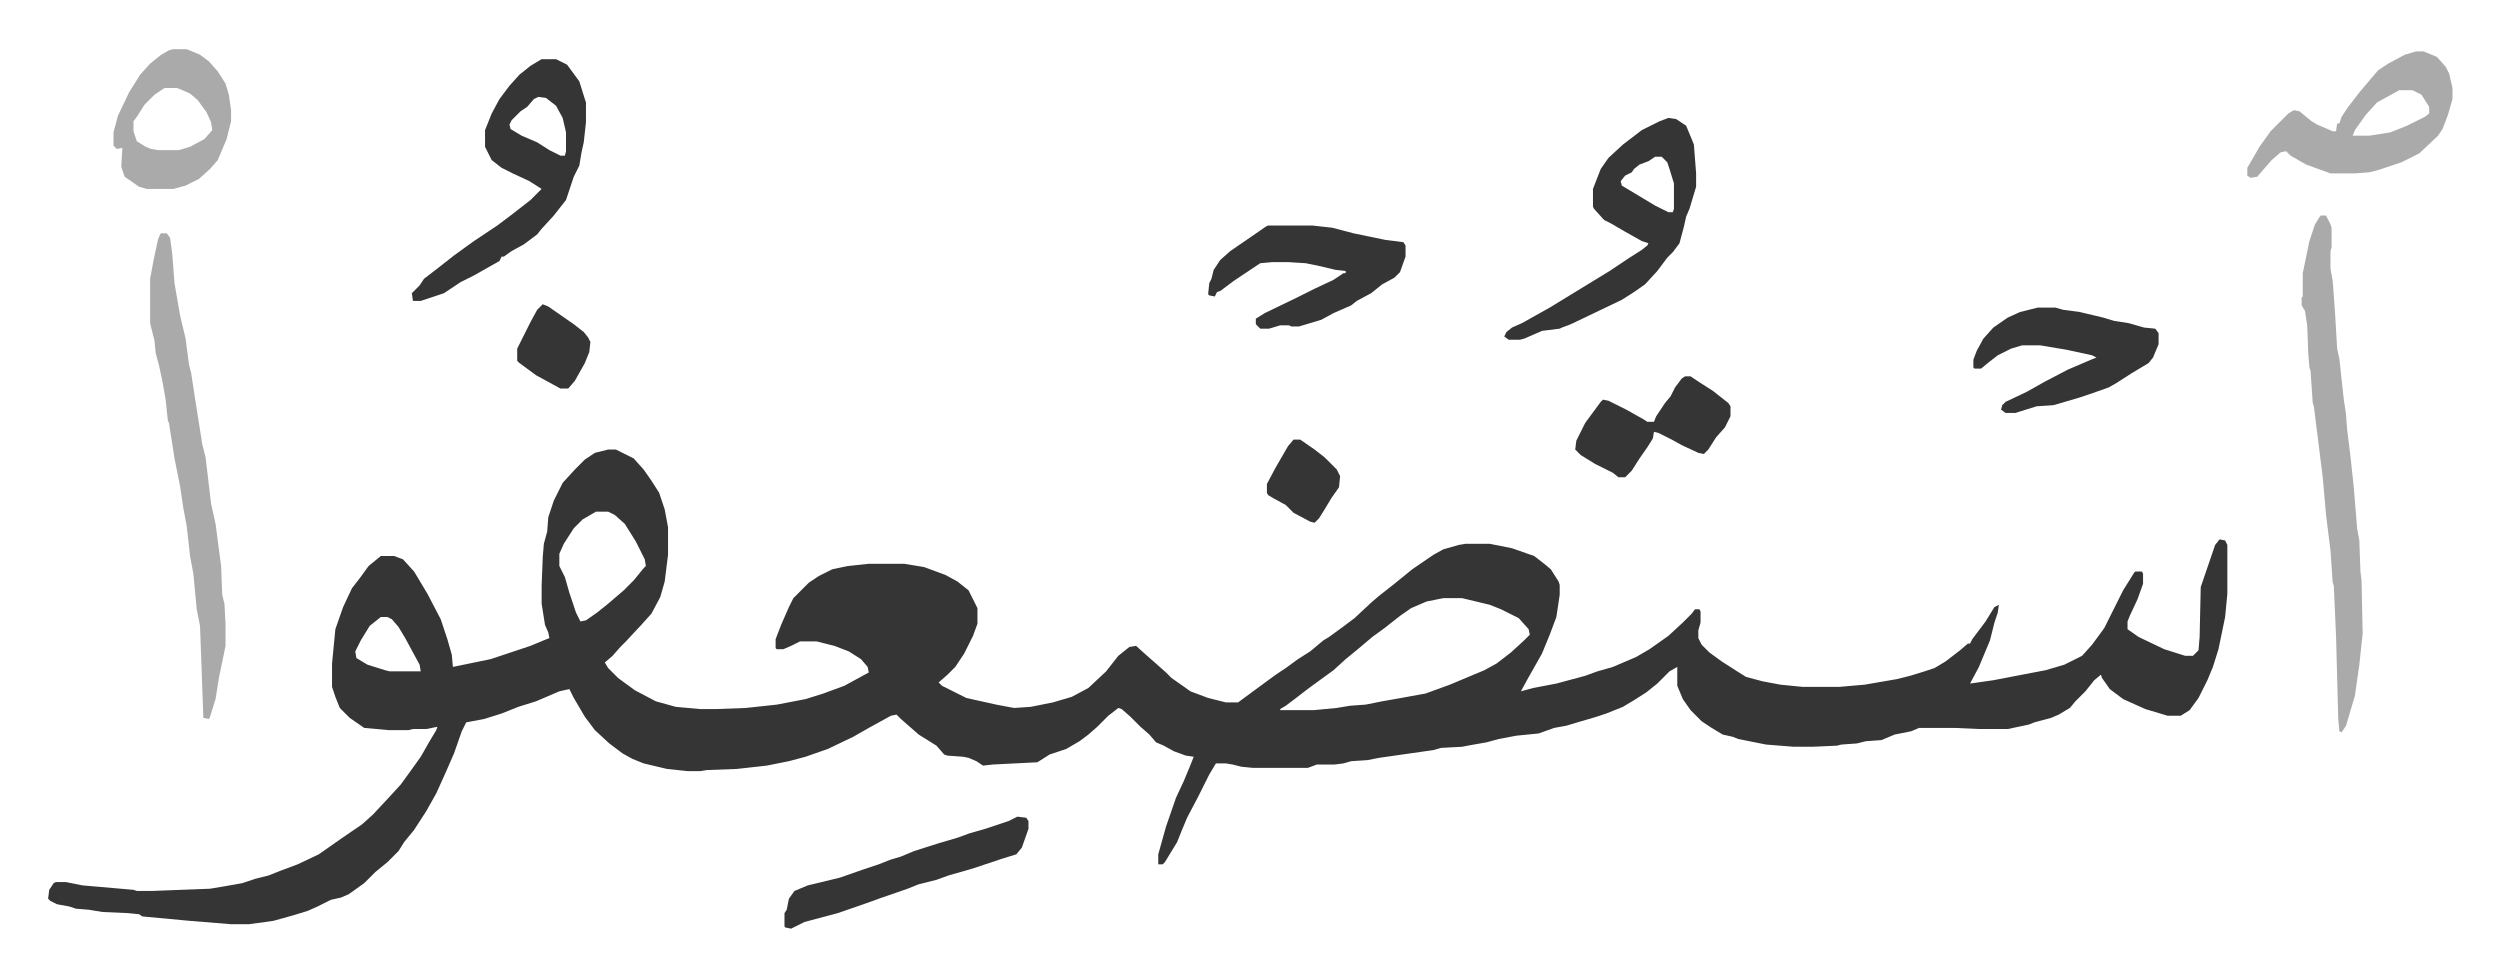
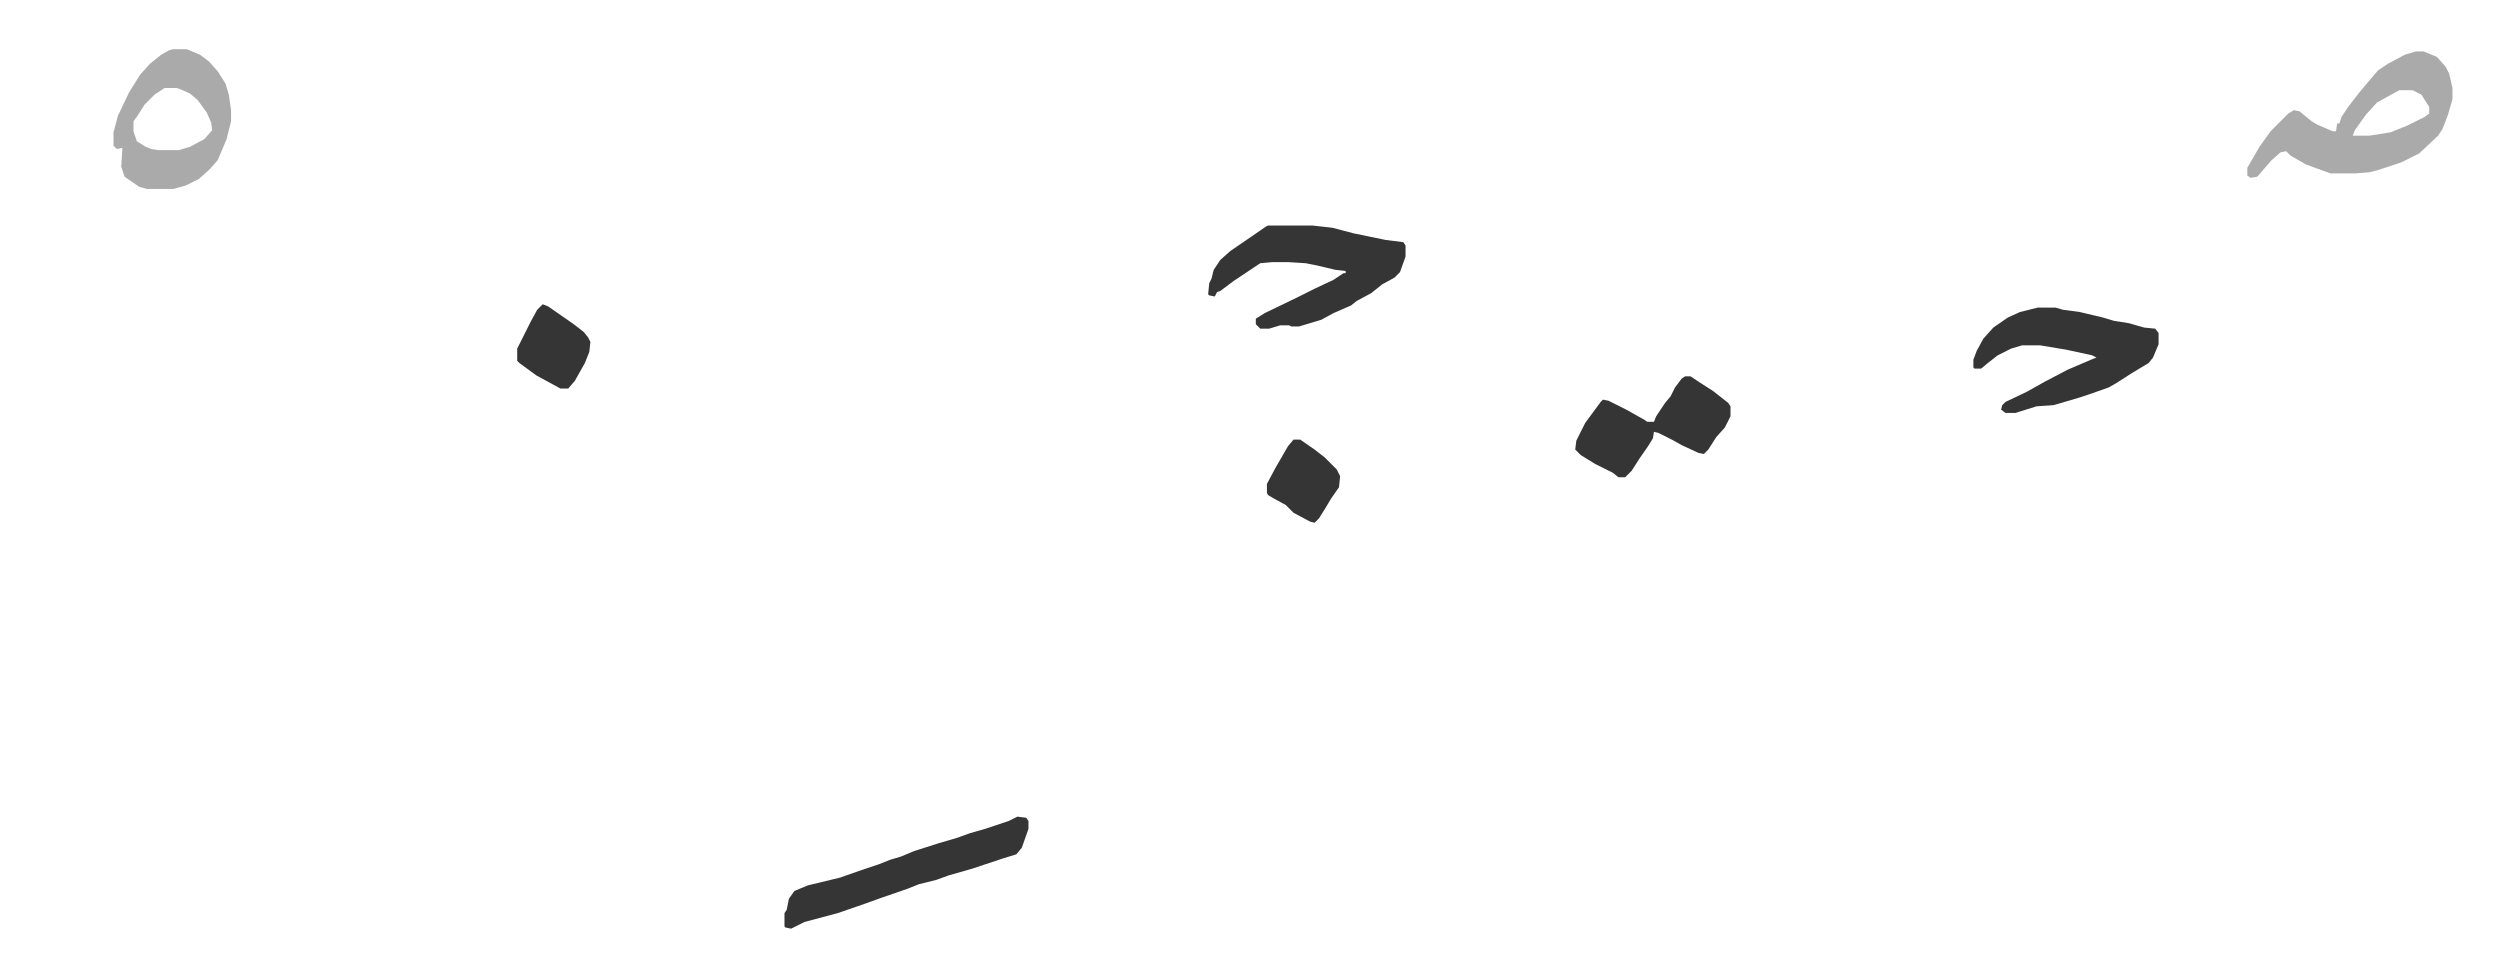
<svg xmlns="http://www.w3.org/2000/svg" role="img" viewBox="-43.35 311.65 2254.20 879.20">
-   <path fill="#353535" id="rule_normal" d="M505 717h7l16 8 9 10 7 10 7 11 5 15 3 16v25l-3 24-4 14-8 15-9 10-14 15-5 5-7 8-7 6 3 5 9 9 15 11 19 10 18 5 22 2h14l27-1 28-3 26-5 16-5 19-7 22-12-1-5-6-7-11-7-13-5-16-4h-15l-8 4-7 3h-6l-1-1v-8l5-13 7-16 4-8 14-14 9-6 12-6 14-3 19-2h32l18 3 19 7 11 6 10 8 8 16v14l-4 11-8 16-8 12-7 7-8 7 3 3 22 11 27 6 16 3 15-1 20-4 17-5 15-8 16-15 11-14 10-8 6-1 10 9 8 7 9 8 5 5 10 7 7 5 16 6 16 4h11l19-14 15-11 9-6 11-8 11-7 12-10 5-3 11-8 12-9 15-14 7-6 14-11 16-13 19-13 9-5 14-4 6-1h22l20 4 20 7 9 7 6 5 7 11 1 3v9l-3 20-6 16-7 17-13 23-6 11 11-3 21-4 26-7 11-4 14-4 21-9 12-7 17-12 13-12 8-8 3-4h4l1 2v10l-2 7v7l3 6 7 7 11 8 14 9 8 5 15 4 16 3 20 2h33l23-2 29-5 12-3 13-4 9-3 10-6 13-10 7-6h2l2-4 12-16 8-13 4-2-1 7-3 9-4 16-10 24-8 15 21-3 26-5 21-4 17-5 16-8 9-10 11-15 17-34 10-16 1-1h6l1 2v9l-5 14-7 15-2 5v7l10 7 23 11 19 6h7l5-5 1-12 1-45 13-38 4-5 5 1 2 4v44l-2 21-6 29-5 16-5 12-8 16-8 11-8 5h-12l-20-6-20-9-12-9-7-10-1-3-6 5-8 10-9 9-5 6-10 6-7 3-15 4-5 2-19 4h-26l-22-1h-32l-7 3-15 3-12 5-14 1-8 2-14 1-4 1-22 1h-17l-25-2-25-5-5-2-9-2-10-6-9-6-10-10-7-10-5-12v-17l-7 4-11 11-10 8-11 7-10 6-15 6-9 3-17 5-10 3-11 2-14 5-20 2-16 3-11 3-17 3-5 1-19 1-7 2-49 7-10 2-15 1-7 2-8 1h-16l-8 3h-50l-10-1-8-2-6-1h-9l-6 10-10 20-10 19-5 12-4 10-11 18-2 2h-4v-9l7-25 9-26 7-15 5-12 4-10-7-1-11-4-9-5-7-3-6-7-8-7-9-9-8-7-3-1-9 7-10 10-8 7-8 6-12 7-15 5-11 7-40 2-9 1-6-4-7-3-5-1-14-1-3-1-7-8-16-10-8-7-8-7-4-4-5 1-20 11-14 8-23 11-20 7-15 4-20 4-27 3-27 1-6 1h-11l-19-2-21-5-10-4-9-5-12-9-13-12-9-12-10-17-4-8-9 2-7 3-14 6-16 5-15 6-16 5-16 3-4 8-7 20-7 16-9 20-9 16-11 17-9 11-5 8-10 10-11 9-10 10-14 10-7 3-9 2-12 6-9 4-13 4-18 5-22 3h-16l-37-3-43-4-3-2-10-1-23-1-12-2-12-1-6-2-11-2-6-3-2-2 1-8 4-6 2-1h9l15 3 46 4 3 1h14l52-2 12-2 17-3 12-4 12-3 10-4 16-6 19-9 20-14 19-13 10-9 14-15 11-12 8-11 10-14 8-14 6-10 1-3-10 2h-12l-4 1h-18l-22-2-13-9-9-9-4-10-3-9v-21l3-31 7-20 8-17 7-9 8-11 11-9h12l8 3 10 11 12 20 12 23 6 18 4 14 1 11 34-7 21-7 15-5 12-5 5-2-1-5-3-7-3-19v-16l1-26 1-12 3-11 1-13 5-15 8-16 11-12 9-9 9-6zm-11 56l-12 7-8 8-9 14-4 9v11l5 10 4 14 6 18 4 8 5-1 10-7 10-8 14-12 9-9 9-11 2-2-1-6-8-16-10-16-9-8-6-3zm764 78l-15 3-14 6-10 7-14 11-11 8-13 11-11 9-11 10-11 8-11 8-13 10-8 6-5 3v1h30l21-2 12-2 14-1 15-3 17-3 22-4 22-8 31-13 11-6 13-10 12-11 5-5-1-5-9-10-16-8-10-4-25-6zm-958 17l-10 8-8 13-5 10 1 6 10 6 16 5 4 1h28l-1-6-13-24-6-10-6-7-4-2z" />
-   <path fill="#aaa" id="rule_hamzat_wasl" d="M2049 506h5l4 8 1 3v18l-1 3v16l2 11 2 27 2 34 2 9 4 37 2 13 1 14 3 24 3 28 3 37 2 11 1 28 1 8 1 48-3 28-4 28-8 27-4 6-2-1-1-11-2-75-2-45-1-3-2-29-4-32-3-34-8-64-1-3-2-29-1-3-1-12-1-26-2-13-3-5v-7l1-1v-21l6-29 5-15z" />
-   <path fill="#353535" id="rule_normal" d="M445 365h13l10 5 11 15 5 16 1 3v18l-2 18-2 9-2 12-5 10-7 21-11 14-11 12-4 5-12 9-11 6-7 5h-2l-2 4-23 13-12 6-15 10-21 7h-7l-1-7 7-7 4-6 13-10 14-11 18-13 21-14 12-9 18-14 10-10-11-7-15-7-10-5-9-7-6-12v-15l6-15 7-13 9-12 9-10 10-8zm-3 34l-4 2-6 7-6 4-8 8-2 4 1 4 10 6 14 6 11 7 10 5h4l1-4v-17l-3-13-6-11-9-7z" />
-   <path fill="#aaa" id="rule_hamzat_wasl" d="M102 522h5l3 4 2 15 2 26 5 29 5 21 3 23 2 8 4 26 6 38 3 12 5 42 4 18 5 38 1 26 2 8 1 18v20l-6 29-3 19-5 16-1 2-5-1-3-83-3-15-3-32-3-16-3-27-3-16-3-20-5-25-5-32-1-2-2-19-3-17-3-14-3-11-1-11-4-16v-40l3-16 4-19 2-5z" />
-   <path fill="#353535" id="rule_normal" d="M1461 418l7 1 9 6 5 12 2 5 2 26v12l-6 20-3 7-2 9-4 15-6 8-5 5-9 12-11 12-10 7-11 7-23 11-23 11-8 3-2 1-16 2-16 7-4 1h-10l-4-3 2-4 5-4 9-4 25-14 18-11 18-11 18-11 18-12 11-7 5-4 1-2-6-2-16-9-12-7-6-3-9-10-1-2v-16l7-18 7-10 13-12 17-13 16-8zm-12 35l-6 4-8 3-5 4-2 3-6 3-4 5 1 4 20 12 10 6 12 6h4l1-3v-23l-4-13-2-6-5-5z" />
  <path fill="#aaa" id="rule_hamzat_wasl" d="M2135 358h7l12 5 8 9 3 6 3 13v10l-4 14-5 13-4 6-17 16-16 8-21 7-8 2-13 1h-22l-22-8-14-8-4-4-5 1-8 7-7 8-6 7-6 1-3-2v-7l11-19 10-14 16-16 5-3 5 1 11 9 5 3 7 3 7 3h3l1-7h2l2-6 6-9 10-13 11-13 6-7 9-6 15-8zm-15 35l-20 11-10 11-10 14-2 5h15l19-3 15-6 16-8 4-3v-6l-7-11-8-4z" />
  <path fill="#353535" id="rule_normal" d="M1100 515h40l18 2 19 5 29 6 16 2 2 3v10l-5 14-5 5-11 6-10 8-13 7-5 4-16 7-11 6-20 6h-7l-2-1h-8l-10 3h-8l-4-4v-5l8-5 29-14 16-8 17-8 9-6h2v-2l-9-1-17-4-10-2-16-1h-14l-11 1-24 16-12 9-3 1-2 4-5-1-1-1 1-10 2-4 2-8 6-9 9-8 19-13 13-9zm694 74h16l7 2 15 2 21 5 10 3 13 2 14 4 10 1 3 4v10l-5 12-4 5-15 9-14 9-7 4-17 6-9 3-17 5-7 2-15 1-16 5-3 1h-9l-4-3 1-4 3-3 19-9 16-9 21-11 21-9 5-2-4-2-23-5-24-4h-16l-10 3-12 6-9 7-6 5h-6l-1-1v-7l3-8 6-11 9-10 13-9 11-5z" />
  <path fill="#aaa" id="rule_hamzat_wasl" d="M113 356h12l12 5 8 6 8 9 7 11 3 10 2 14v10l-4 16-8 19-7 8-10 9-12 6-11 3H89l-7-2-13-9-3-9 1-17-5 1-3-3v-12l4-15 10-21 10-16 9-10 10-8 7-4zm-8 35l-9 6-9 9-7 11-3 4v9l3 9 8 5 5 2 6 1h19l10-3 13-7 7-8-1-7-4-9-8-11-7-6-9-4-3-1z" />
  <path fill="#353535" id="rule_normal" d="M874 1048l8 1 2 3v7l-6 17-5 6-13 4-27 9-21 6-11 4-16 4-10 4-26 9-11 4-26 9-30 8-12 6-5-1-1-1v-12l2-3 2-10 5-7 12-5 29-7 20-7 15-5 10-4 10-3 12-5 22-7 17-5 11-4 14-4 21-7zm602-397h5l9 6 11 7 14 11 2 3v9l-5 10-8 9-7 11-4 4-5-1-15-7-9-5-12-6-4-1-1 6-5 8-7 10-7 11-5 5-1 1h-6l-5-4-16-8-13-8-5-5 1-8 8-16 14-19 2-2 5 1 16 8 16 9 3 2h6l2-5 8-12 5-6 4-8 6-8zM446 586l5 2 23 16 9 7 4 5 2 4-1 9-4 10-9 16-6 7h-7l-22-12-15-11-2-2v-11l8-16 4-8 6-11zm677 122h6l13 9 9 7 11 11 3 6-1 10-7 10-6 10-5 8-4 4-4-1-15-8-7-7-11-6-5-3-1-2v-8l8-15 11-19z" />
</svg>